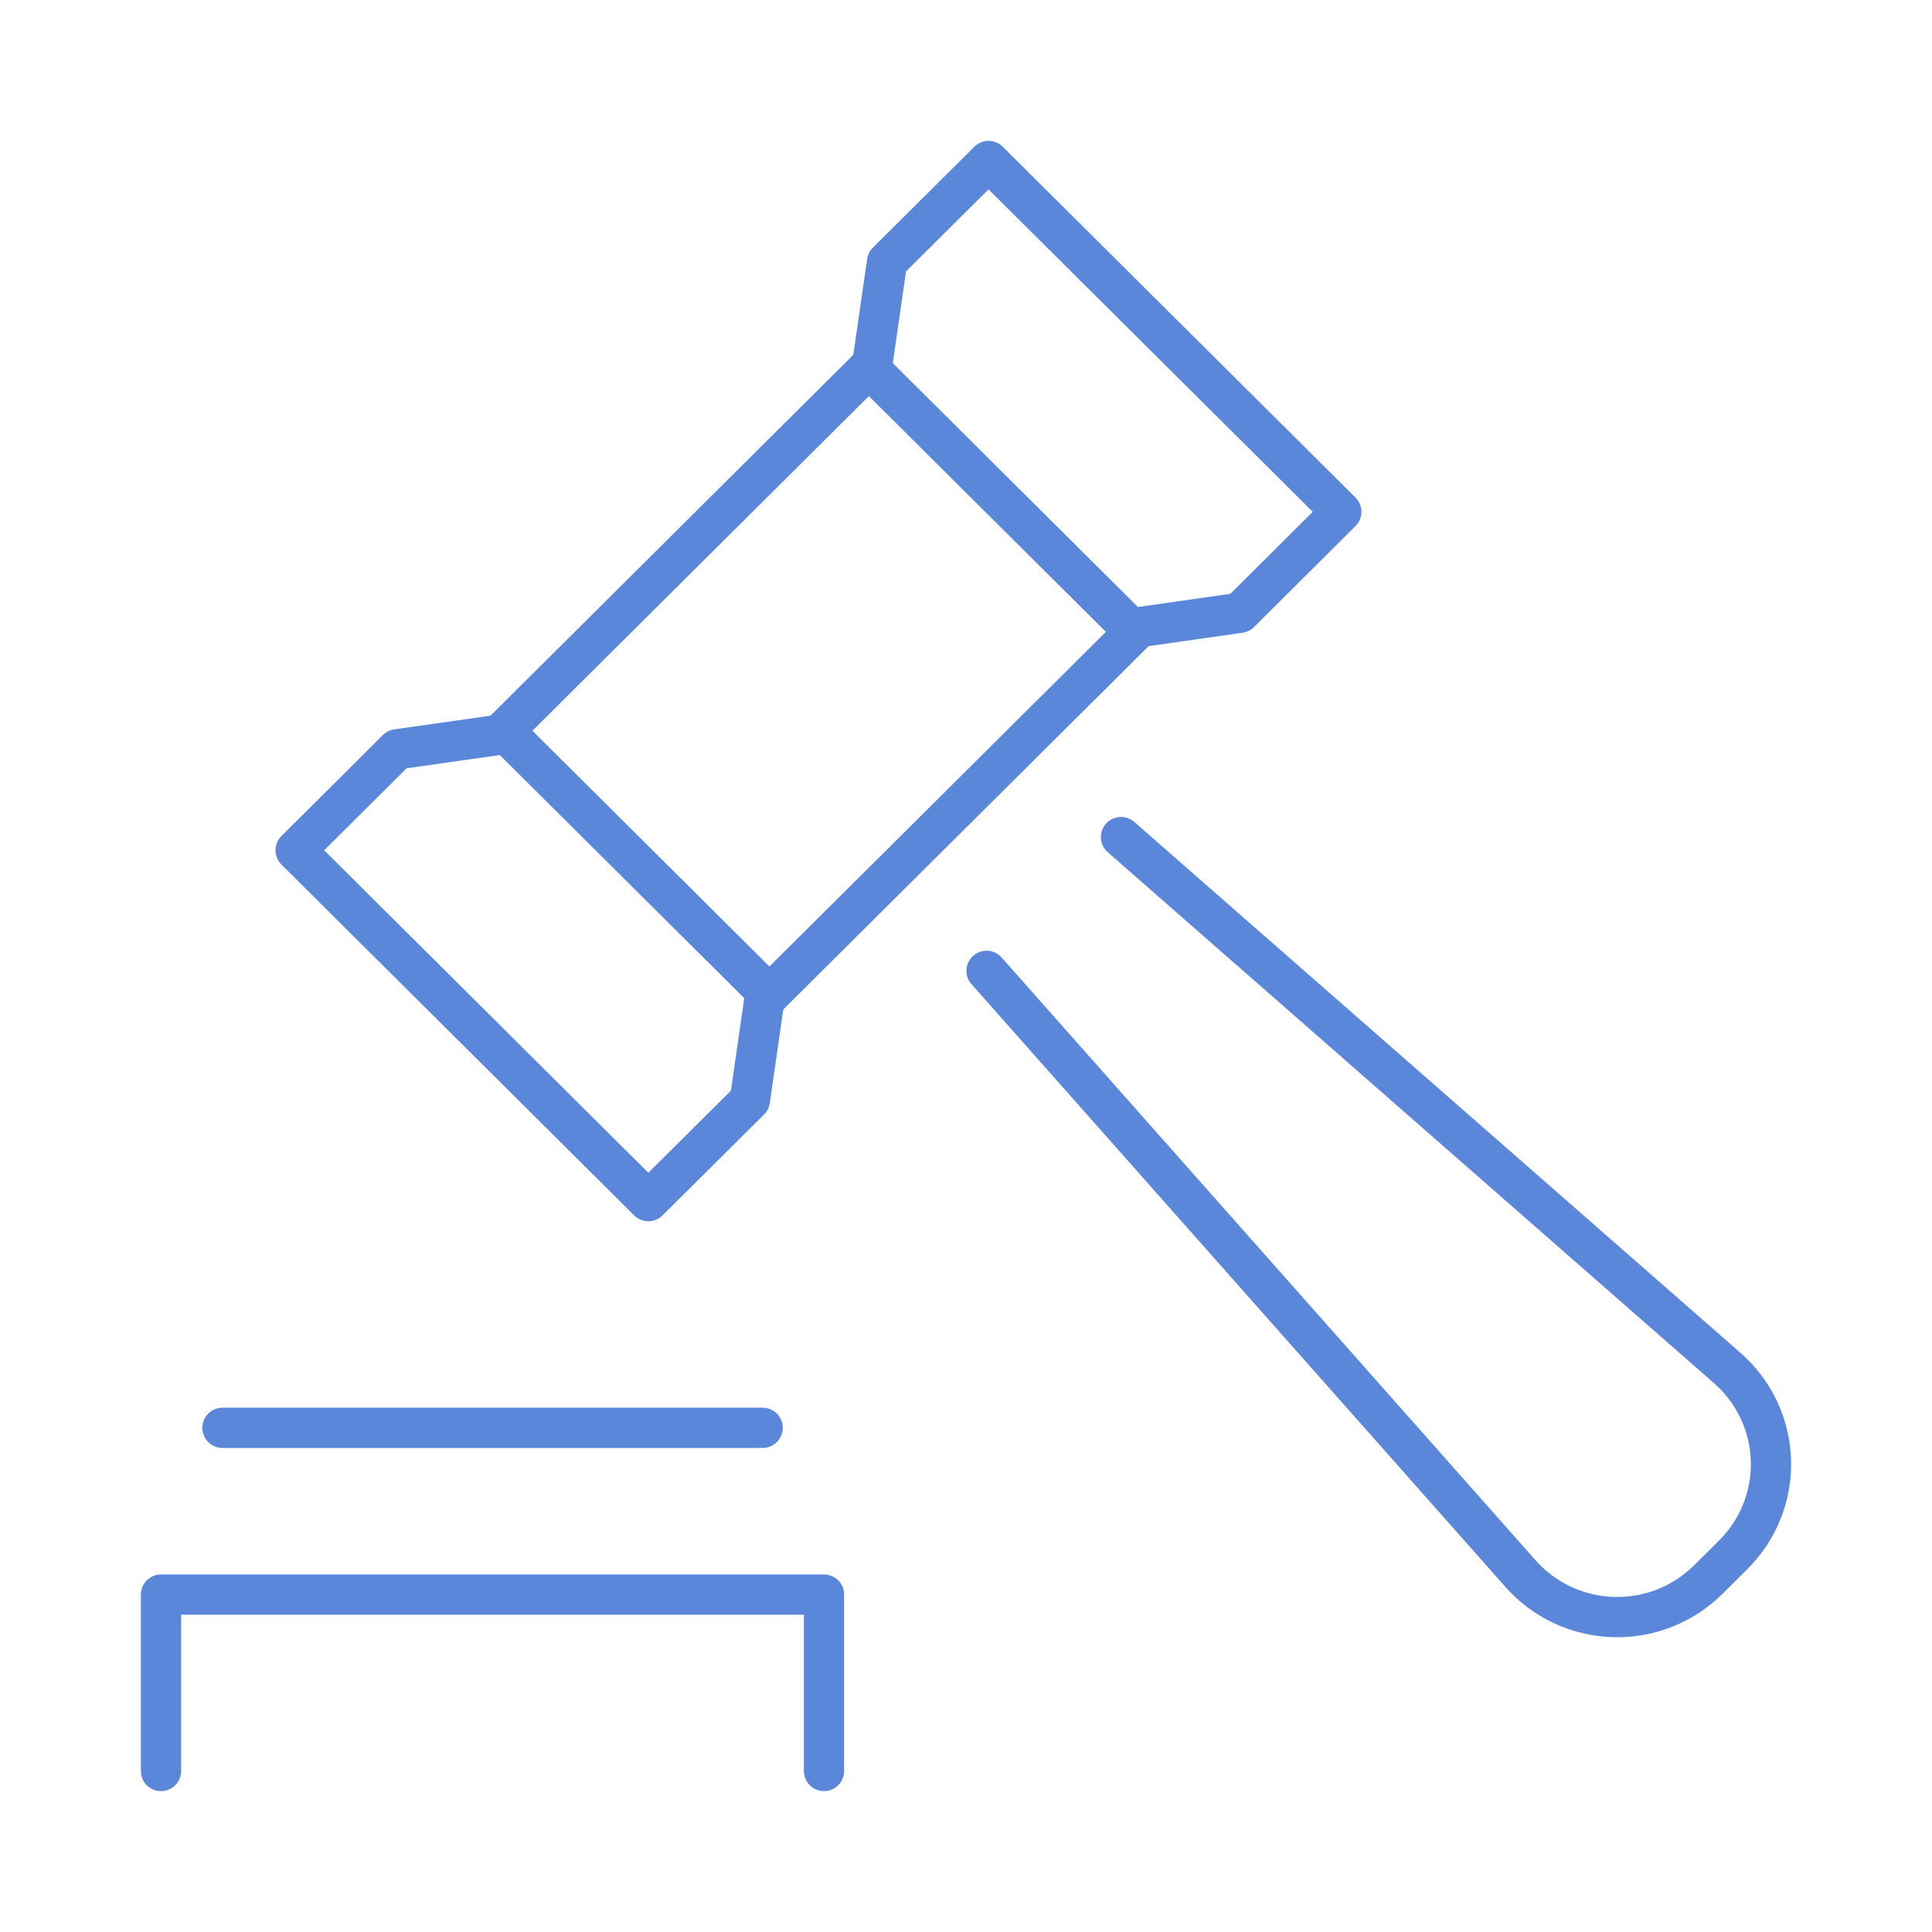
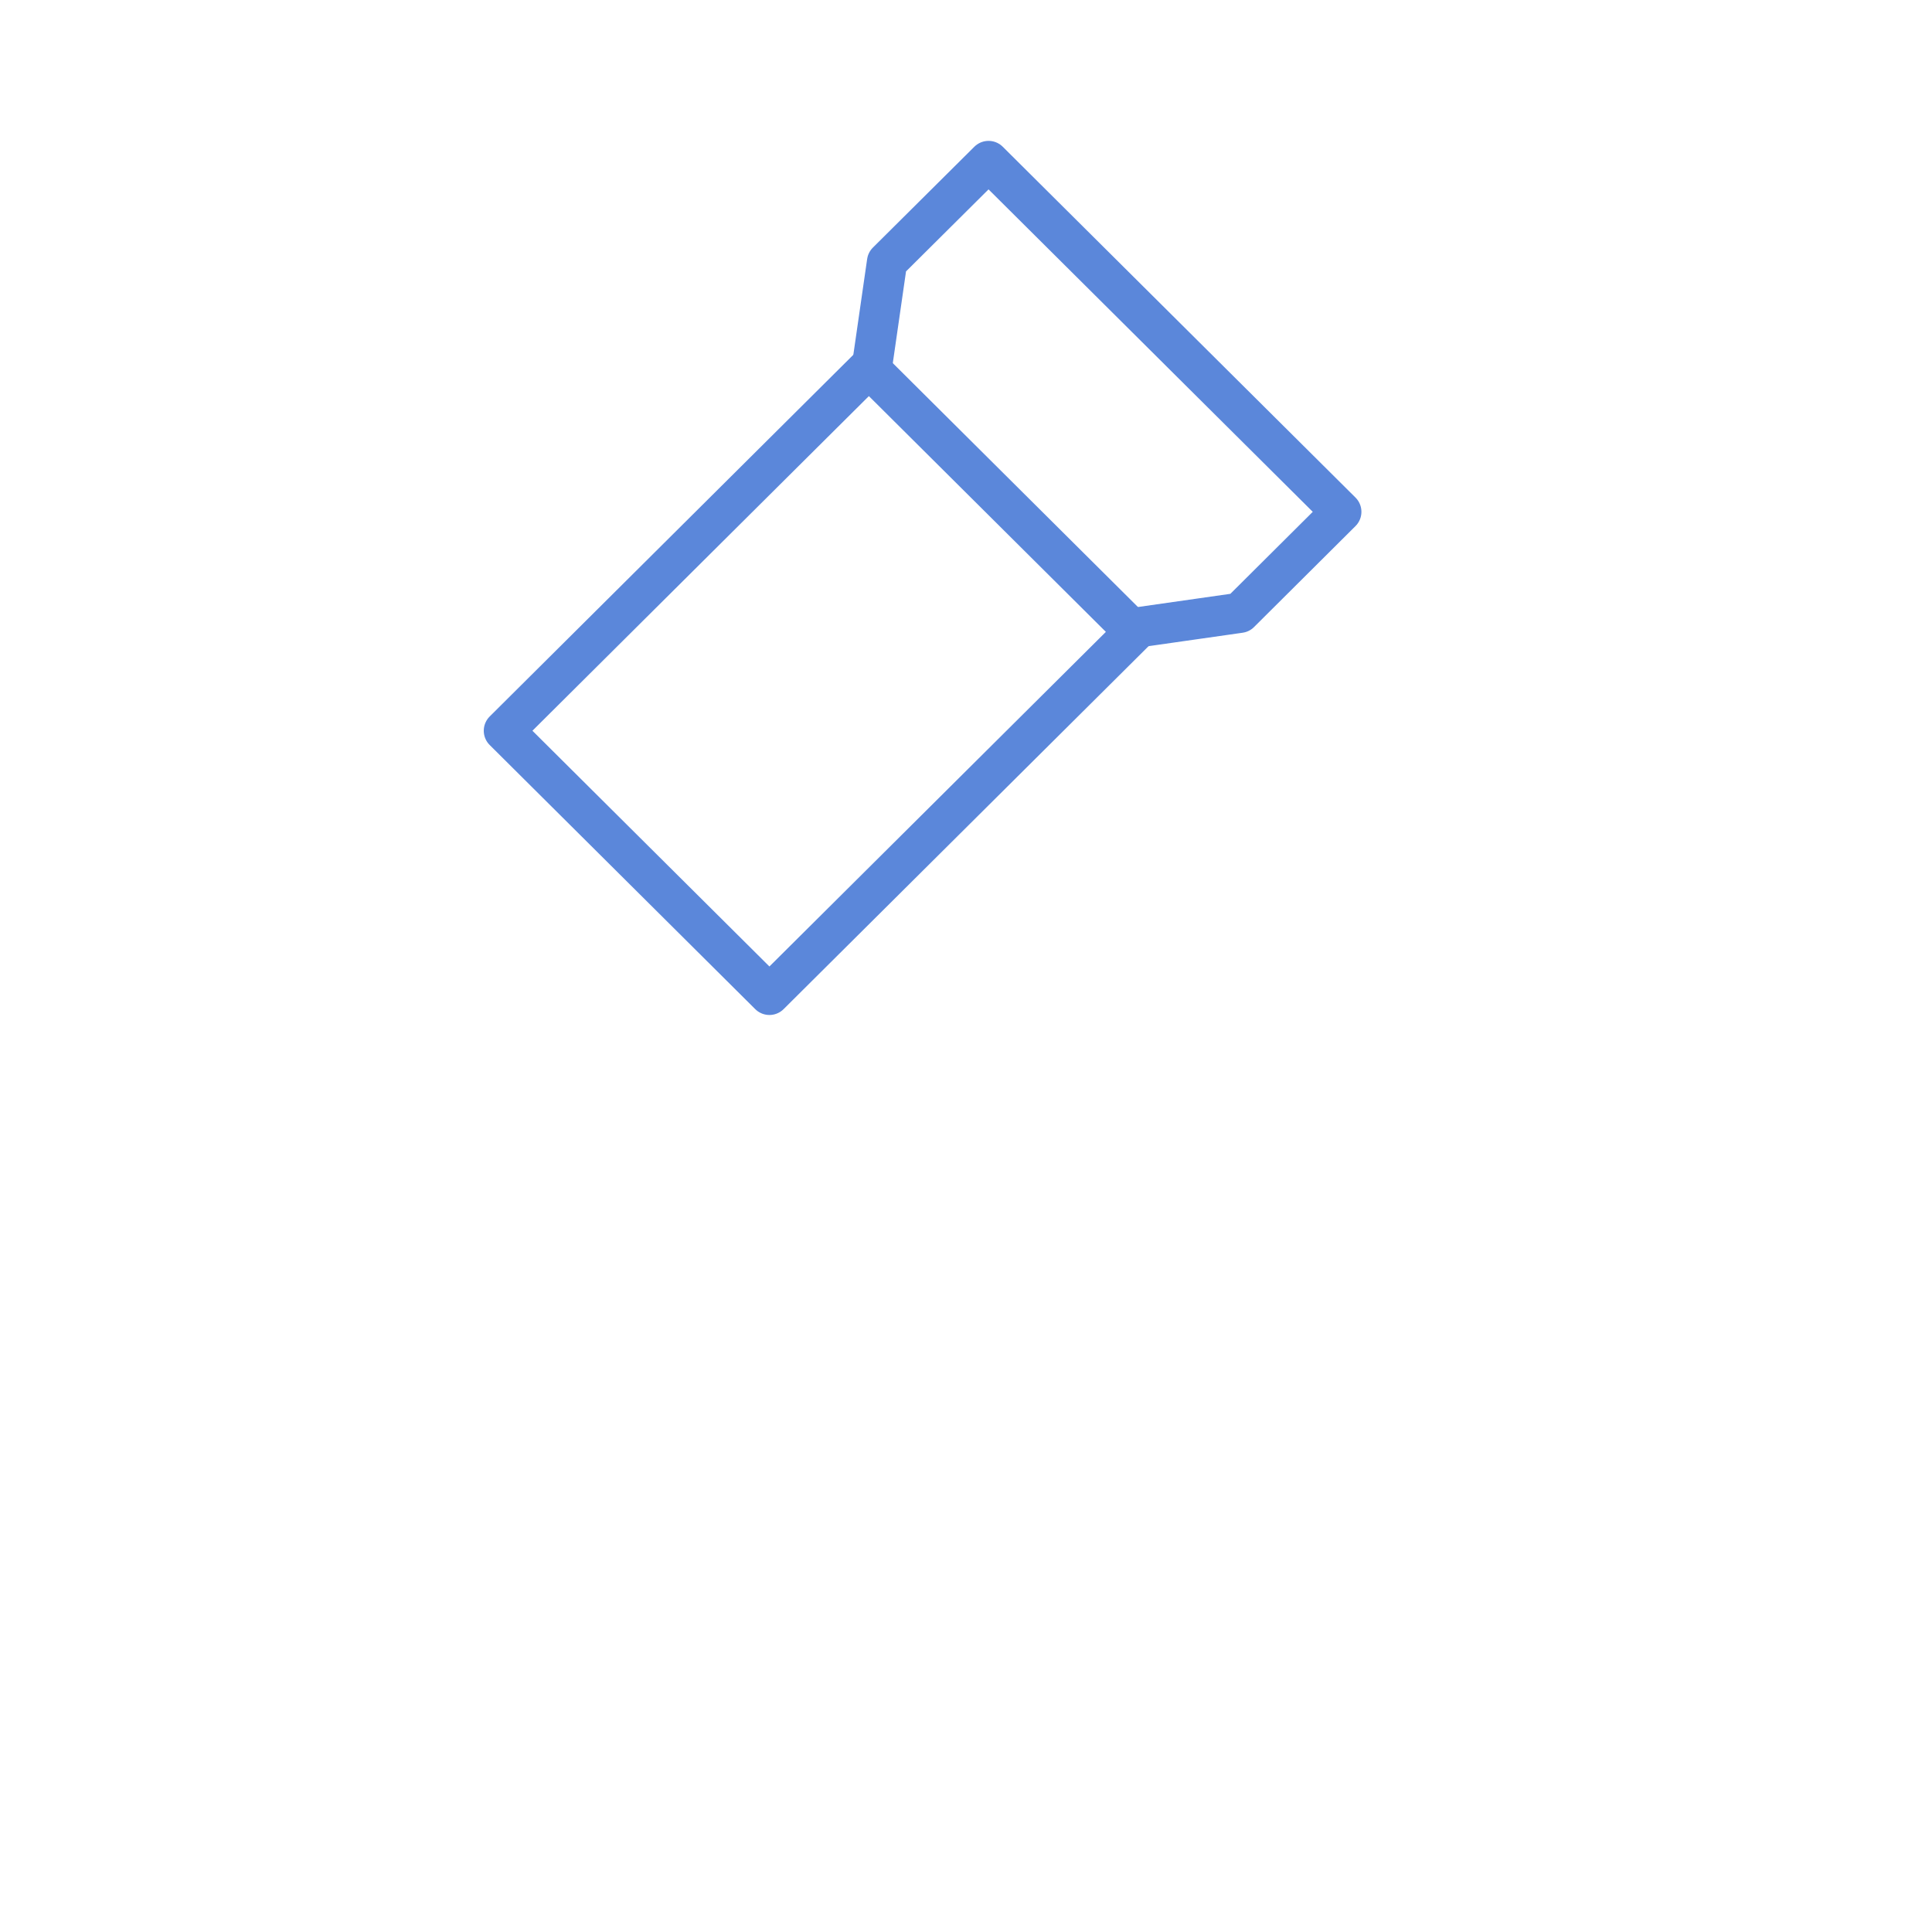
<svg xmlns="http://www.w3.org/2000/svg" width="48" height="48" viewBox="0 0 48 48" fill="none">
-   <path d="M18.947 35.474H5.527" stroke="#5B87DA" stroke-linecap="round" stroke-linejoin="round" />
-   <path d="M27.851 20.797L42.89 33.968C43.225 34.255 43.497 34.609 43.688 35.007C43.879 35.404 43.984 35.837 43.998 36.277C44.012 36.718 43.934 37.156 43.769 37.565C43.603 37.974 43.354 38.344 43.038 38.652L42.465 39.221C42.155 39.535 41.783 39.783 41.372 39.947C40.961 40.112 40.52 40.189 40.077 40.175C39.634 40.161 39.199 40.056 38.8 39.866C38.4 39.676 38.044 39.406 37.755 39.072L24.511 24.12" stroke="#5B87DA" stroke-linecap="round" stroke-linejoin="round" />
  <path d="M21.587 9.136L12.519 18.155L19.116 24.717L28.184 15.699L21.587 9.136Z" stroke="#5B87DA" stroke-miterlimit="10" stroke-linecap="round" stroke-linejoin="round" />
  <path d="M21.652 9.19L22.039 6.506L24.56 4L33.324 12.716L30.803 15.225L28.105 15.61" stroke="#5B87DA" stroke-linecap="round" stroke-linejoin="round" />
-   <path d="M4 44V39.617H20.472V44" stroke="#5B87DA" stroke-linecap="round" stroke-linejoin="round" />
-   <path d="M12.563 18.233L9.865 18.617L7.345 21.125L16.108 29.842L18.631 27.334L19.017 24.65" stroke="#5B87DA" stroke-linecap="round" stroke-linejoin="round" />
</svg>